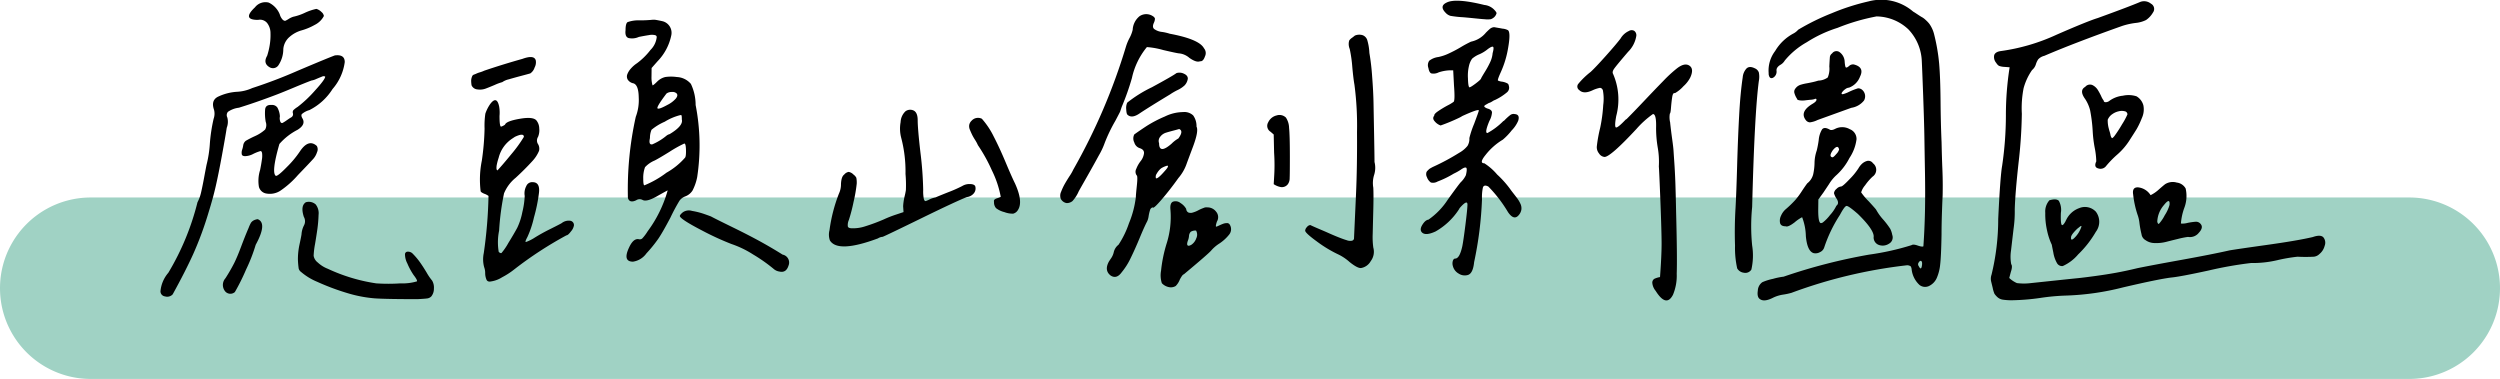
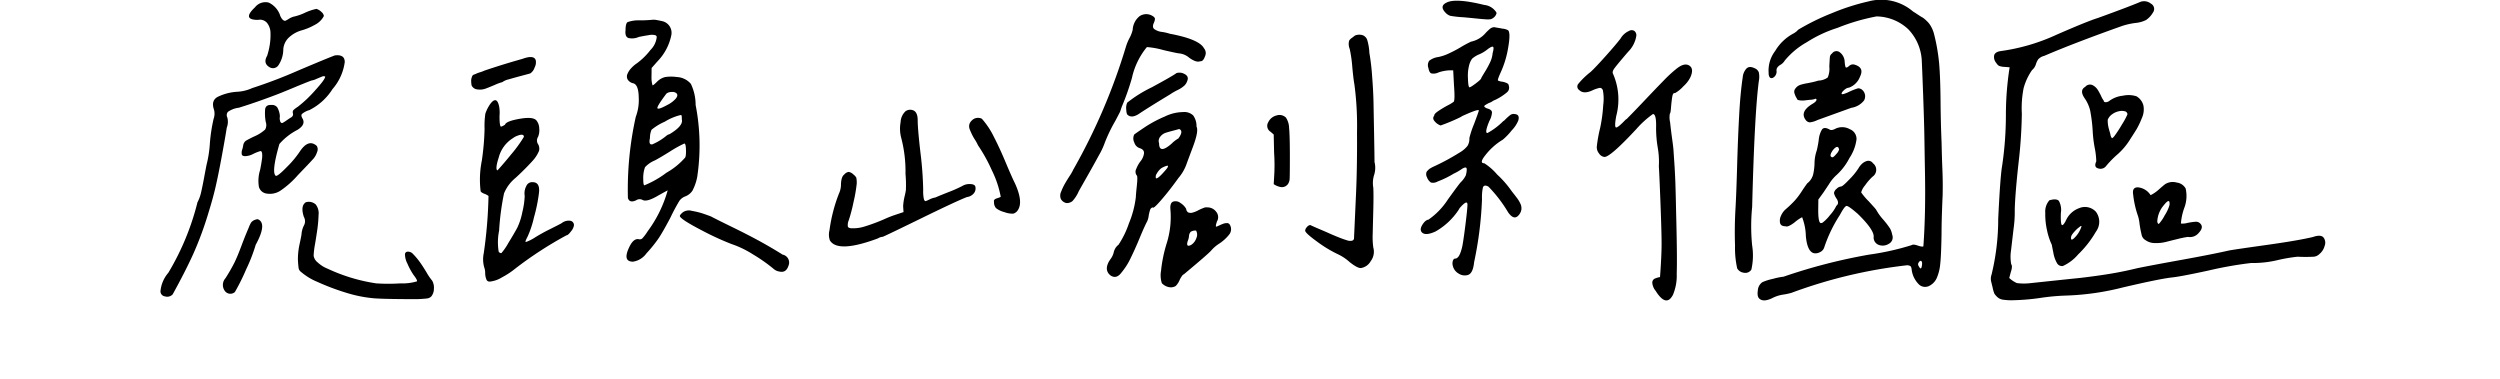
<svg xmlns="http://www.w3.org/2000/svg" width="248" height="37.592" viewBox="0 0 248 37.592">
  <g id="组_336" data-name="组 336" transform="translate(1965 -9547.681)">
-     <path id="路径_544" data-name="路径 544" d="M9,0H239a9,9,0,0,1,0,18H9A9,9,0,0,1,9,0Z" transform="translate(-1965 9567.272)" fill="#a0d2c4" />
    <path id="路径_545" data-name="路径 545" d="M-98.047-27.891a1.315,1.315,0,0,1,1.367-.469,2.2,2.2,0,0,1,1.094,1.172,1.241,1.241,0,0,0,.313.547q.156.117.254.078a2.226,2.226,0,0,0,.313-.176,2.03,2.03,0,0,1,.449-.215,5.208,5.208,0,0,0,1.152-.391,5.208,5.208,0,0,1,1.152-.391,1.175,1.175,0,0,1,.508.313.64.64,0,0,1,.234.391,2.02,2.02,0,0,1-.9.879,5.84,5.84,0,0,1-1.309.547,3.053,3.053,0,0,0-1.191.645,1.781,1.781,0,0,0-.625,1.211,2.884,2.884,0,0,1-.469,1.582.651.651,0,0,1-.9.215q-.664-.391-.234-1.133a6.968,6.968,0,0,0,.254-1.055,6.044,6.044,0,0,0,.078-1.191,1.633,1.633,0,0,0-.332-1,.914.914,0,0,0-.9-.312Q-99.375-26.641-98.047-27.891Zm8.906,5.43a5.086,5.086,0,0,1-1.211,2.676,5.8,5.8,0,0,1-2.3,2.09,1.95,1.95,0,0,0-.742.391q-.117.156.078.469.313.586-.508,1.094a6.041,6.041,0,0,0-1.8,1.406q-.82,2.852-.352,3.164.2.039,1.094-.879a9.851,9.851,0,0,0,1.289-1.543q.859-1.289,1.68-.547a.67.67,0,0,1,.02.625,1.809,1.809,0,0,1-.449.742q-.352.391-1.445,1.523a9.011,9.011,0,0,1-1.758,1.563,1.908,1.908,0,0,1-1.328.273.911.911,0,0,1-.781-.664,3.585,3.585,0,0,1,.117-1.68q.117-.586.176-1.016a2.229,2.229,0,0,0,.02-.645q-.039-.215-.156-.215a4.217,4.217,0,0,0-.7.273,1.851,1.851,0,0,1-.82.234q-.273,0-.332-.156a.9.9,0,0,1,.039-.508,2.509,2.509,0,0,0,.1-.43.693.693,0,0,1,.254-.43,9.926,9.926,0,0,1,.918-.469,3.852,3.852,0,0,0,1-.645.924.924,0,0,0,.059-.762,4.806,4.806,0,0,1-.059-1.25q.059-.469.645-.43a.64.64,0,0,1,.566.254,2.084,2.084,0,0,1,.254.879.941.941,0,0,0,.059.566q.1.137.215.078a3.546,3.546,0,0,0,.371-.234q.254-.176.371-.254.352-.156.273-.469a.349.349,0,0,1,.039-.293,2.317,2.317,0,0,1,.43-.332,12.148,12.148,0,0,0,1.719-1.621q1.016-1.113,1.016-1.387a.328.328,0,0,0-.312,0q-.2.078-.566.234a1.7,1.7,0,0,1-.488.156q-.625.234-1.7.684t-1.68.684q-.605.234-1.641.605t-2.168.723a2.411,2.411,0,0,0-1.094.41.511.511,0,0,0-.059.566,1.648,1.648,0,0,1-.059,1.016q-.117.781-.469,2.7t-.625,3.105q-.273,1.191-.7,2.559A33.856,33.856,0,0,1-104.18-3.4q-.781,1.719-2.031,3.984a.743.743,0,0,1-.762.2.507.507,0,0,1-.449-.508,3.269,3.269,0,0,1,.781-1.836,25.621,25.621,0,0,0,2.891-6.992,4,4,0,0,0,.371-1.035q.137-.605.293-1.445t.234-1.23a11.539,11.539,0,0,0,.332-2.148,16.377,16.377,0,0,1,.371-2.422,1.505,1.505,0,0,0,.039-.9q-.313-.9.352-1.27a5.084,5.084,0,0,1,1.875-.508,4.152,4.152,0,0,0,1.563-.371A48.022,48.022,0,0,0-93.809-21.6q2.949-1.25,3.691-1.523Q-89.141-23.242-89.141-22.461ZM-92.227-3.242a1.056,1.056,0,0,0,.41.664,3.088,3.088,0,0,0,1,.625,17.32,17.32,0,0,0,4.8,1.445,18.024,18.024,0,0,0,2.4,0,4.979,4.979,0,0,0,1.641-.2q.059-.117-.332-.625A6.429,6.429,0,0,1-82.93-2.48a1.991,1.991,0,0,1-.234-.879.262.262,0,0,1,.273-.293.64.64,0,0,1,.508.215,6.55,6.55,0,0,1,.664.781q.313.43.7,1.074a5.32,5.32,0,0,0,.547.8,1.381,1.381,0,0,1,.176.8,1.212,1.212,0,0,1-.254.762.688.688,0,0,1-.371.2q-.215.039-1,.078-3.086,0-4.238-.078A12.919,12.919,0,0,1-88.711.508,23.644,23.644,0,0,1-91.875-.664a5.973,5.973,0,0,1-1.6-.977.607.607,0,0,1-.234-.332,8.014,8.014,0,0,1-.078-.918,6.912,6.912,0,0,1,.156-1.465q.156-.723.2-1A2.27,2.27,0,0,1-93.2-6.23a.875.875,0,0,0,0-.879q-.352-1.094.2-1.445a1.023,1.023,0,0,1,.977.215A1.409,1.409,0,0,1-91.738-7.3,12.8,12.8,0,0,1-91.855-5.9q-.1.7-.234,1.5A7.816,7.816,0,0,0-92.227-3.242Zm-5.547-3.633q.977.391-.2,2.539a16.591,16.591,0,0,1-.957,2.461A20.91,20.91,0,0,1-100.039.352a.675.675,0,0,1-1.016-.137,1,1,0,0,1,.078-1.23,17.084,17.084,0,0,0,.859-1.484q.313-.625.7-1.66t.742-1.855a3.363,3.363,0,0,1,.234-.508.757.757,0,0,1,.234-.215A1.112,1.112,0,0,1-97.773-6.875Zm39.063-14.141a2.8,2.8,0,0,0,.1.859q.059.039.488-.391a1.68,1.68,0,0,1,.781-.43,4.028,4.028,0,0,1,1.133,0,1.947,1.947,0,0,1,1.406.684,4.849,4.849,0,0,1,.469,2.09,20.875,20.875,0,0,1,.156,7.148,4.939,4.939,0,0,1-.469,1.348,1.469,1.469,0,0,1-.7.566,1.279,1.279,0,0,0-.586.43,18.769,18.769,0,0,0-.9,1.68q-.742,1.406-1.172,2.051a13.284,13.284,0,0,1-1.211,1.5,2,2,0,0,1-1.328.82q-1.055,0-.391-1.406.43-.937.977-.82a.372.372,0,0,0,.332-.078,4.511,4.511,0,0,0,.527-.7,12.443,12.443,0,0,0,1.992-4.062q-.039,0-1.074.586t-1.426.352a.607.607,0,0,0-.625.039q-.664.313-.82-.234a33.237,33.237,0,0,1,.781-8.047,4.679,4.679,0,0,0,.293-1.934q-.02-1.23-.527-1.387a.856.856,0,0,1-.566-.371.624.624,0,0,1-.039-.527,1.82,1.82,0,0,1,.352-.566,2.988,2.988,0,0,1,.605-.527,6.806,6.806,0,0,0,1.348-1.328,2.1,2.1,0,0,0,.605-1.211q.039-.2-.176-.254a1.454,1.454,0,0,0-.586,0q-.371.059-.586.1t-.41.078a1.634,1.634,0,0,1-1.016.117q-.391-.117-.312-.781,0-.664.2-.8a3.153,3.153,0,0,1,1.211-.176q.391,0,.742-.02t.508-.039a1.392,1.392,0,0,1,.391.02q.234.039.586.117a1.184,1.184,0,0,1,.9,1.406,5.2,5.2,0,0,1-1.367,2.578l-.586.664Zm1.484,1.68q-1.094,1.445-.859,1.484.156.078.938-.352a2.745,2.745,0,0,0,.84-.625q.254-.312.1-.508a.562.562,0,0,0-.469-.156A.854.854,0,0,0-57.227-19.336Zm1.523,2.578a2.238,2.238,0,0,0-.02-.391q-.02-.078-.176-.039a5.5,5.5,0,0,0-1.5.645,5.358,5.358,0,0,0-1.309.8,2.109,2.109,0,0,0-.156.82q-.156.7.234.625a5.641,5.641,0,0,0,1.406-.859.805.805,0,0,1,.313-.156Q-55.547-16.133-55.7-16.758Zm-3.711,6.523a9.647,9.647,0,0,0,2.188-1.25,7.01,7.01,0,0,0,1.836-1.484q.117-.117.1-.781t-.176-.625a12.12,12.12,0,0,0-1.465.82q-1.074.664-1.465.859a2.746,2.746,0,0,0-.957.664,3.083,3.083,0,0,0-.176,1.133Q-59.531-10.234-59.414-10.234Zm-14.1-10.234a4.756,4.756,0,0,0-.742.273q-.547.234-.918.371a1.642,1.642,0,0,1-.8.078.693.693,0,0,1-.586-.41,3.23,3.23,0,0,1-.039-.43,1.062,1.062,0,0,1,.039-.293,1.289,1.289,0,0,1,.078-.215.342.342,0,0,1,.2-.137q.156-.059.234-.1a2.68,2.68,0,0,1,.332-.117,2.745,2.745,0,0,0,.41-.156q1.836-.625,3.789-1.172,1.172-.43,1.328.156a1.089,1.089,0,0,1-.117.7,1.1,1.1,0,0,1-.43.586q-.273.078-.937.254t-1.191.332A1.836,1.836,0,0,0-73.516-20.469Zm-.273,3.359q0,1.055.156,1.055a1.218,1.218,0,0,0,.391-.2q.117-.352,1.5-.586t1.66.234a1.28,1.28,0,0,1,.234.723,1.713,1.713,0,0,1-.117.84.679.679,0,0,0-.039.664.892.892,0,0,1,.137.723,3.43,3.43,0,0,1-.645,1q-.781.859-1.68,1.68A3.889,3.889,0,0,0-73.34-9.434a25.431,25.431,0,0,0-.488,3.691,5.774,5.774,0,0,0-.039,2.109q.156.156.273.117a5.91,5.91,0,0,0,.684-1q.566-.918.879-1.5a6.417,6.417,0,0,0,.508-1.562,8.065,8.065,0,0,0,.234-1.6,1.534,1.534,0,0,1,.156-.977.623.623,0,0,1,.625-.391q.781,0,.625,1.133a15.876,15.876,0,0,1-.488,2.363,9.7,9.7,0,0,1-.645,1.934q-.273.508-.156.508a4.189,4.189,0,0,0,.742-.352A17.81,17.81,0,0,1-68.75-5.9q1.016-.508,1.133-.586a1.117,1.117,0,0,1,.84-.234.429.429,0,0,1,.371.469,1.186,1.186,0,0,1-.293.586q-.293.391-.449.391A37.559,37.559,0,0,0-72.3-1.914a7.474,7.474,0,0,1-1.23.8,2.817,2.817,0,0,1-1.074.41q-.352.078-.469-.156a1.692,1.692,0,0,1-.137-.664,1.649,1.649,0,0,0-.1-.586,2.991,2.991,0,0,1-.039-1.406,45.385,45.385,0,0,0,.469-5.664,1.515,1.515,0,0,0-.41-.215q-.332-.137-.371-.254a9.524,9.524,0,0,1,.117-3.027,25.062,25.062,0,0,0,.273-3.184,8.246,8.246,0,0,1,.078-1.484,3.793,3.793,0,0,1,.469-.937q.664-.9.9.234A3.554,3.554,0,0,1-73.789-17.109Zm-.2,5.391q.508-.547,1.387-1.621a13.123,13.123,0,0,0,1.23-1.7q0-.43-.9,0l-.234.156a3.2,3.2,0,0,0-1.367,1.914,5.418,5.418,0,0,0-.176.645,1.51,1.51,0,0,0-.039.449Q-74.062-11.719-73.984-11.719Zm21.172,4.57q.43.234,2.07,1.035t2.813,1.445q1.172.645,2.227,1.309a.8.8,0,0,1,.586,1.094q-.234.742-.9.586a1.1,1.1,0,0,1-.586-.273,16.157,16.157,0,0,0-2.031-1.426,9.814,9.814,0,0,0-2.148-1.035,27.684,27.684,0,0,1-2.891-1.328Q-55.859-6.875-55.9-7.187q0-.117.273-.352a1.035,1.035,0,0,1,.938-.156,7.324,7.324,0,0,1,1.113.273Q-53.125-7.266-52.812-7.148Zm19.3-10.43a.794.794,0,0,1,.84-.059q.371.215.371.957,0,.82.273,3.2a34.757,34.757,0,0,1,.273,3.711,3.822,3.822,0,0,0,.059.859.466.466,0,0,0,.117.234q.059.039.41-.137a2.1,2.1,0,0,1,.625-.215q.352-.156,1.289-.527a13.459,13.459,0,0,0,1.367-.605,1.372,1.372,0,0,1,.742-.2q.43,0,.547.2a.751.751,0,0,1-.117.7,1.052,1.052,0,0,1-.7.391q-1.016.391-4.531,2.109t-3.828,1.836a.989.989,0,0,0-.469.156q-3.984,1.484-4.766.2a1.724,1.724,0,0,1-.039-1.016,15.626,15.626,0,0,1,.938-3.633,2.153,2.153,0,0,0,.2-.957q.039-.723.313-.918a.747.747,0,0,1,.449-.273.889.889,0,0,1,.488.273.87.87,0,0,1,.273.313,2.531,2.531,0,0,1,.039.586,14.468,14.468,0,0,1-.312,1.8,16.336,16.336,0,0,1-.469,1.8,1.208,1.208,0,0,0-.1.645q.059.176.41.176a3.8,3.8,0,0,0,1.328-.2,18,18,0,0,0,1.836-.684,11.368,11.368,0,0,1,1.25-.488l.7-.234-.039-.586a5.55,5.55,0,0,1,.137-.937,6.753,6.753,0,0,0,.137-.664,12.521,12.521,0,0,0-.039-1.6,13.158,13.158,0,0,0-.43-3.594A3.574,3.574,0,0,1-34-16.5,1.561,1.561,0,0,1-33.516-17.578Zm7.578.742a7.879,7.879,0,0,1,1.172,1.758q.586,1.133,1.191,2.578t.918,2.07q.82,1.8.313,2.617a.781.781,0,0,1-.488.391,2.3,2.3,0,0,1-.879-.156,2.158,2.158,0,0,1-.82-.391.856.856,0,0,1-.2-.625q-.078-.234.293-.352t.371-.156a10.058,10.058,0,0,0-.879-2.617,16.089,16.089,0,0,0-1.387-2.5,3.433,3.433,0,0,0-.273-.508q-.2-.312-.312-.547t-.215-.488a.866.866,0,0,1-.059-.469.783.783,0,0,1,.234-.41A.853.853,0,0,1-25.937-16.836Zm14.961-8.828a1.853,1.853,0,0,1,.684-1.348,1.184,1.184,0,0,1,1.348.02.411.411,0,0,1,.176.215.993.993,0,0,1-.1.41q-.2.43.02.625a1.6,1.6,0,0,0,.781.293,4.493,4.493,0,0,1,.762.176q2.93.547,3.4,1.445a.734.734,0,0,1,.1.8q-.176.527-.488.488-.352.156-1.055-.332a1.822,1.822,0,0,0-1.016-.449q-.156,0-1.582-.332a7.9,7.9,0,0,0-1.621-.293,7.209,7.209,0,0,0-1.484,3.066,24.81,24.81,0,0,1-1.016,2.871l-.156.469q-.117.234-.469.9a15.673,15.673,0,0,0-1.055,2.188,7.15,7.15,0,0,1-.586,1.25q-.508.938-1.152,2.07t-.84,1.484a3.448,3.448,0,0,1-.625.977.884.884,0,0,1-.586.2.811.811,0,0,1-.566-.41.884.884,0,0,1,.02-.7,5.868,5.868,0,0,1,.352-.762q.2-.352.488-.8a4.432,4.432,0,0,0,.371-.645,59.228,59.228,0,0,0,5.234-12.227,4.845,4.845,0,0,1,.352-.84A3.346,3.346,0,0,0-10.977-25.664ZM6.133-5.742a.559.559,0,0,1,.176-.352.478.478,0,0,1,.332-.2q.234.117.879.391t1.035.449q.391.176.879.371t.82.293a.906.906,0,0,0,.449.059.277.277,0,0,0,.273-.2q.078-1.719.2-4.414t.1-6.172a30.858,30.858,0,0,0-.254-4.687q-.117-.664-.215-1.777a13.081,13.081,0,0,0-.254-1.777,1.281,1.281,0,0,1-.1-.547,1,1,0,0,1,.059-.312,1.054,1.054,0,0,1,.273-.254q.234-.176.273-.215a1.116,1.116,0,0,1,.781-.039.764.764,0,0,1,.449.469,5.3,5.3,0,0,1,.215,1.289,22.614,22.614,0,0,1,.273,2.324q.117,1.5.137,2.637t.059,3.2q.039,2.07.039,2.656a2.333,2.333,0,0,1-.039,1.289A2.705,2.705,0,0,0,12.891-10q.039.7,0,2.207T12.832-5.41a7.722,7.722,0,0,0,.059,1.348,1.539,1.539,0,0,1-.254,1.348,1.359,1.359,0,0,1-.957.684q-.352.039-1.152-.605A4.7,4.7,0,0,0,9.375-3.4a12.457,12.457,0,0,1-2.09-1.27Q6.133-5.508,6.133-5.742ZM-5.508-20.82a1.221,1.221,0,0,1-.312.664,2.726,2.726,0,0,1-.7.469,5.68,5.68,0,0,0-.742.43q-2.07,1.25-3.008,1.875-.781.547-1.211.156-.117-.078-.137-.547a1.265,1.265,0,0,1,.1-.664,12.8,12.8,0,0,1,2.441-1.523q2.09-1.133,2.441-1.406a.994.994,0,0,1,.742.059Q-5.508-21.133-5.508-20.82ZM-8.984-8.047a.365.365,0,0,0-.273.273,3.938,3.938,0,0,0-.137.586,1.935,1.935,0,0,1-.137.508q-.273.508-.742,1.641t-.9,2.012a6.746,6.746,0,0,1-.9,1.426q-.508.7-1.094.313Q-13.828-1.8-13.32-2.7l.156-.234a1.761,1.761,0,0,0,.313-.684,1.306,1.306,0,0,1,.469-.723,9.121,9.121,0,0,0,1.035-2.129,9.75,9.75,0,0,0,.684-2.6q0-.2.1-1.152t-.02-1a.615.615,0,0,1-.039-.645,2.939,2.939,0,0,1,.43-.762,1.584,1.584,0,0,0,.332-.742q.059-.391-.41-.547a.82.82,0,0,1-.547-.566.861.861,0,0,1,0-.8q.547-.391,1.23-.84a12.414,12.414,0,0,1,1.8-.937A4.2,4.2,0,0,1-5.977-17.5a1.274,1.274,0,0,1,1,.332,1.821,1.821,0,0,1,.332,1.113q.234.43-.352,1.992t-.625,1.68a4.376,4.376,0,0,1-.82,1.426q-.82,1.152-1.66,2.129T-8.984-8.047Zm2.539-6.836q.547-.742.078-.937-.117.039-.566.156t-.762.215a1.129,1.129,0,0,0-.547.391.647.647,0,0,0-.117.645q0,1.133,1.25.039A3.031,3.031,0,0,1-6.445-14.883Zm-2.227,3.945q.156.117.9-.742.43-.469.234-.508a2.2,2.2,0,0,0-.625.273,1.825,1.825,0,0,0-.43.527A.51.51,0,0,0-8.672-10.937ZM2.7-15.547a.686.686,0,0,1-.234-.937,1.228,1.228,0,0,1,.84-.684.911.911,0,0,1,.918.215,1.934,1.934,0,0,1,.313,1.016q.078.742.078,2.891,0,1.719-.02,2.109a1.01,1.01,0,0,1-.176.586.738.738,0,0,1-.684.293,1.806,1.806,0,0,1-.723-.293l.039-.664a18.375,18.375,0,0,0,0-2.461l-.039-1.8ZM-7.266-.117a1.314,1.314,0,0,1-.82-.41,2.536,2.536,0,0,1-.078-1.23A13.815,13.815,0,0,1-7.6-4.492a8.722,8.722,0,0,0,.371-3.281q-.078-.7.254-.84a.774.774,0,0,1,.742.137,1.6,1.6,0,0,1,.566.586.411.411,0,0,0,.215.352.658.658,0,0,0,.449,0,2.638,2.638,0,0,0,.527-.215,3.822,3.822,0,0,1,.527-.234.678.678,0,0,1,.391-.059,1.072,1.072,0,0,1,.859.43.837.837,0,0,1,.078.977q-.156.469-.078.508a1.147,1.147,0,0,0,.254-.1q.215-.1.41-.176a1.045,1.045,0,0,1,.391-.078.3.3,0,0,1,.273.117.848.848,0,0,1-.02,1,4.157,4.157,0,0,1-.977.9,3.7,3.7,0,0,0-.84.723q-.313.352-2.7,2.344-.117,0-.391.508a1.87,1.87,0,0,1-.41.645A.929.929,0,0,1-7.266-.117Zm2.109-4.219a1.273,1.273,0,0,0,.488-.645.817.817,0,0,0-.02-.762.847.847,0,0,0-.527.117.662.662,0,0,0-.176.43,1.517,1.517,0,0,1-.117.469q-.117.352-.02.449T-5.156-4.336ZM20.156-28.359q.9-.469,3.75.234a1.579,1.579,0,0,1,.938.43q.273.273.273.391a.811.811,0,0,1-.234.391,1.029,1.029,0,0,1-.332.2,2.45,2.45,0,0,1-.645,0q-.117,0-.879-.078t-1.23-.117a10.918,10.918,0,0,1-1.25-.137,1.037,1.037,0,0,1-.469-.293Q19.414-28.008,20.156-28.359Zm2.266,13.438a9.356,9.356,0,0,1,.469-1.406q.469-1.25.469-1.328,0-.2-1.641.547a2.554,2.554,0,0,1-.273.156,18.334,18.334,0,0,1-1.875.781A1.31,1.31,0,0,1,19-16.562q-.293-.312-.059-.586-.039-.156.391-.449a10.5,10.5,0,0,1,.938-.566,3.852,3.852,0,0,0,.586-.352q.156-.117.039-1.641l-.078-1.484H20.43a3.981,3.981,0,0,0-1.055.2,1.1,1.1,0,0,1-.742.1q-.2-.1-.273-.527a.793.793,0,0,1,.078-.723,1.839,1.839,0,0,1,.9-.371,4.443,4.443,0,0,0,1-.332,12.7,12.7,0,0,0,1.23-.645,11.118,11.118,0,0,1,1.016-.547,2.6,2.6,0,0,0,1.484-.9q.234-.234.371-.352a.737.737,0,0,1,.273-.156.5.5,0,0,1,.234-.02q.1.02.332.059t.43.078a1.36,1.36,0,0,1,.547.156q.273.234.02,1.7a9.587,9.587,0,0,1-.762,2.52q-.352.781-.234.781a1.145,1.145,0,0,0,.371.1,1.677,1.677,0,0,1,.508.156.289.289,0,0,1,.176.254.594.594,0,0,1-.176.645,5.383,5.383,0,0,1-1.191.762.986.986,0,0,0-.234.117,1.911,1.911,0,0,1-.2.117,1.515,1.515,0,0,1-.2.078q-.2.117-.273.156a.521.521,0,0,0-.137.1q-.059.059.02.137a.848.848,0,0,0,.313.156q.391.117.41.371a2,2,0,0,1-.254.84q-.508,1.211-.2,1.211A6.744,6.744,0,0,0,25.781-16.6a.454.454,0,0,0,.117-.078,5.081,5.081,0,0,1,.605-.547.55.55,0,0,1,.41-.078q.547.039.352.664a3.078,3.078,0,0,1-.645.957,6.112,6.112,0,0,1-.879.918,6.248,6.248,0,0,0-1.719,1.523q-.664.82-.117.82a5.674,5.674,0,0,1,1.27,1.113,9.936,9.936,0,0,1,1.309,1.465q.078.117.293.391t.391.508a2.966,2.966,0,0,1,.313.527,1.039,1.039,0,0,1,.1.586,1.093,1.093,0,0,1-.273.566q-.469.547-1.055-.312A13.362,13.362,0,0,0,24.3-10.117q-.469-.234-.547.156a4.538,4.538,0,0,0-.078,1.094,36.354,36.354,0,0,1-.781,6.25q-.117,1.172-.664,1.289a1.091,1.091,0,0,1-.879-.156,1.187,1.187,0,0,1-.566-.742.9.9,0,0,1,0-.527q.078-.215.234-.215.43,0,.7-1.211.117-.586.313-2.148t.2-1.992q0-.547-.781.352a1.911,1.911,0,0,1-.117.2,6.711,6.711,0,0,1-2.266,2.109q-1.016.469-1.367.078-.234-.273.059-.742t.605-.508a7.148,7.148,0,0,0,1.934-2.012q1.113-1.543,1.27-1.7a2.385,2.385,0,0,0,.508-.7q.156-.664.02-.742t-.527.2a5.244,5.244,0,0,1-.7.391,9.541,9.541,0,0,1-1.6.781.886.886,0,0,1-.664.1,1.071,1.071,0,0,1-.391-.527.629.629,0,0,1-.078-.273.822.822,0,0,1,.02-.2.411.411,0,0,1,.117-.176l.137-.137a.972.972,0,0,1,.176-.117q.137-.078.215-.117a22.094,22.094,0,0,0,2.617-1.406,2.78,2.78,0,0,0,.82-.684A1.349,1.349,0,0,0,22.422-14.922Zm2.3-8.4q.156-.547.059-.645t-.527.215a3.515,3.515,0,0,1-.82.508,2.571,2.571,0,0,0-.742.449,2.026,2.026,0,0,0-.312.723,4.215,4.215,0,0,0-.1,1.211q.02.82.137.9.078.039.625-.371t.547-.527q.078-.156.391-.664a8.613,8.613,0,0,0,.508-.937A2.649,2.649,0,0,0,24.727-23.32Zm17.617,6.875q.078.742.2,1.621t.137,1.191q.02.312.078,1.152t.1,1.914q.039,1.074.078,3.066.117,4.453.059,6.035a4.913,4.913,0,0,1-.371,2.09Q41.953,1.914,40.9.234a1.422,1.422,0,0,1-.332-.8.443.443,0,0,1,.2-.391,2.086,2.086,0,0,1,.566-.176q.156-2.109.156-3.3t-.117-4.2q-.117-3.008-.156-3.477a8.165,8.165,0,0,0-.117-1.914,11.53,11.53,0,0,1-.156-1.914q.039-1.367-.312-1.367a9.374,9.374,0,0,0-1.641,1.484q-2.578,2.773-3.164,2.773a.738.738,0,0,1-.547-.352.971.971,0,0,1-.215-.7,14.1,14.1,0,0,1,.332-1.836A14.858,14.858,0,0,0,35.7-18.2a4.553,4.553,0,0,0-.039-1.484q-.117-.234-.312-.215a3.225,3.225,0,0,0-.742.254q-.859.391-1.289-.039a.421.421,0,0,1-.1-.605,7.635,7.635,0,0,1,1.23-1.191q.469-.43,1.5-1.582T37.422-24.8a1.838,1.838,0,0,1,.82-.742.513.513,0,0,1,.527-.02.533.533,0,0,1,.215.488,2.85,2.85,0,0,1-.82,1.6q-1.172,1.367-1.387,1.68t-.1.508a6.359,6.359,0,0,1,.313,4.18q-.2,1.094-.02,1.133t.957-.781a.454.454,0,0,0,.117-.078q.664-.664,1.738-1.8t1.875-1.953A13.4,13.4,0,0,1,42.969-21.8q.781-.625,1.27-.312t.1,1.172a3,3,0,0,1-.684.879,3.41,3.41,0,0,1-.84.684q-.2-.078-.273.391t-.117,1.035q-.039.566-.117.605A2.181,2.181,0,0,0,42.344-16.445ZM53.594-1.172A55.493,55.493,0,0,1,62.07-3.359,25.847,25.847,0,0,0,66.289-4.3q.156-.117.605.039t.566.078q.117-1.641.156-3.418t0-3.984q-.039-2.207-.059-3.516t-.117-4q-.1-2.7-.137-3.437A4.84,4.84,0,0,0,65.977-25.7a4.687,4.687,0,0,0-3.164-1.289,20.313,20.313,0,0,0-3.867,1.133A12.68,12.68,0,0,0,55.9-24.434a7.744,7.744,0,0,0-2.187,1.816,1.185,1.185,0,0,1-.469.449q-.391.254-.352.566a.693.693,0,0,1-.352.7q-.352.156-.43-.352v-.117a3.192,3.192,0,0,1,.645-2.187,4.65,4.65,0,0,1,1.855-1.758,1.62,1.62,0,0,0,.43-.352,22.852,22.852,0,0,1,3.34-1.641,22.043,22.043,0,0,1,3.652-1.172,4.855,4.855,0,0,1,4.414,1.016q.078.039.43.273t.469.293a1.851,1.851,0,0,1,.352.273,2.881,2.881,0,0,1,.352.371,2.88,2.88,0,0,1,.254.43,2.853,2.853,0,0,1,.215.586,18.691,18.691,0,0,1,.508,2.949q.117,1.387.137,3.691t.1,4.063q.039,1.719.078,2.6t.039,1.738q0,.859-.02,1.191T69.3-7.48q-.039,1.191-.039,2.129-.039,2.188-.137,2.988a4.442,4.442,0,0,1-.332,1.309,1.587,1.587,0,0,1-.8.82.9.9,0,0,1-.918-.117,2.477,2.477,0,0,1-.781-1.562.61.61,0,0,0-.1-.293.7.7,0,0,0-.332-.1A48.558,48.558,0,0,0,54.375.43a6.18,6.18,0,0,1-.82.176A3.471,3.471,0,0,0,52.578.9q-.9.469-1.328.156-.312-.2-.215-.84a1.076,1.076,0,0,1,.449-.84,5.252,5.252,0,0,1,1.055-.332A6.67,6.67,0,0,1,53.594-1.172Zm13.4-1.055q.234.469.313,0,.078-.43-.078-.508-.117-.039-.234.156A.292.292,0,0,0,66.992-2.227Zm-6.445-20q1.094.273.625,1.211a1.854,1.854,0,0,1-1.094,1.094.635.635,0,0,0-.352.137,1.361,1.361,0,0,0-.312.293q-.117.156-.039.2.039.078.586-.156a6.47,6.47,0,0,1,1.016-.41.614.614,0,0,1,.391.137.846.846,0,0,1,.2,1.074,1.986,1.986,0,0,1-1.25.723q-.117.039-3.359,1.211a2.383,2.383,0,0,1-.762.234.545.545,0,0,1-.41-.234q-.625-.82.664-1.6.469-.273.391-.469-.039-.078-.2,0a1.612,1.612,0,0,1-.352.059q-.234.02-.547.059a2.057,2.057,0,0,1-.566,0q-.254-.039-.254-.156a1.984,1.984,0,0,1-.254-.547.49.49,0,0,1,.039-.391,1.184,1.184,0,0,1,.234-.273,1.094,1.094,0,0,1,.41-.2,4.632,4.632,0,0,1,.508-.117q.234-.039.586-.117a6.04,6.04,0,0,0,.586-.156,1.688,1.688,0,0,0,.938-.312,2.217,2.217,0,0,0,.156-1.094q.039-.781.059-.957a.51.51,0,0,1,.215-.332.529.529,0,0,1,.762-.117,1.227,1.227,0,0,1,.488.938q.039.508.117.566t.313-.137A.574.574,0,0,1,60.547-22.227ZM48.828-8.047q.078-1.406.156-4.16t.2-4.961q.117-2.207.352-3.77a1.485,1.485,0,0,1,.371-.879q.293-.293.84-.02a.7.7,0,0,1,.391.41,2.19,2.19,0,0,1,0,.84q-.43,3.2-.664,12.5a19.2,19.2,0,0,0,0,3.828,6.294,6.294,0,0,1-.078,2.383.7.7,0,0,1-.742.313.873.873,0,0,1-.664-.43,9.272,9.272,0,0,1-.215-2.246Q48.711-6.133,48.828-8.047Zm8.2.273q0,1.289.273,1.289a.38.38,0,0,0,.2-.078,4.033,4.033,0,0,0,.7-.723,3.755,3.755,0,0,0,.625-.918q.312-.234.039-.684a1.743,1.743,0,0,1-.273-.566.636.636,0,0,1,.254-.43.716.716,0,0,1,.449-.234q.156,0,.84-.723a6.448,6.448,0,0,0,.879-1.074,1.9,1.9,0,0,1,.371-.469,1.2,1.2,0,0,1,.508-.273.551.551,0,0,1,.566.234.817.817,0,0,1-.039,1.328,5.189,5.189,0,0,0-.742.859,1.923,1.923,0,0,0-.391.7,6.087,6.087,0,0,0,.742.879q.7.762.742.84a5.242,5.242,0,0,0,.7.977,8.147,8.147,0,0,1,.7.918,2.2,2.2,0,0,1,.2.605.713.713,0,0,1-.332.879,1.133,1.133,0,0,1-1,.117.783.783,0,0,1-.508-.84q0-.7-1.562-2.227-.937-.82-1.133-.8T59.18-7.3a13.95,13.95,0,0,0-1.562,3.242.757.757,0,0,1-.41.449.886.886,0,0,1-.645.1q-.625-.2-.762-1.68A5.522,5.522,0,0,0,55.43-7.07a3.758,3.758,0,0,0-.742.508q-.664.508-.9.391-.469,0-.547-.332a1.117,1.117,0,0,1,.1-.723,1.755,1.755,0,0,1,.449-.625,11,11,0,0,0,.938-.9,7.365,7.365,0,0,0,.645-.859q.332-.508.566-.82a1.648,1.648,0,0,0,.586-.879,5.708,5.708,0,0,0,.137-1.152,3.927,3.927,0,0,1,.215-1.211,10.056,10.056,0,0,0,.2-1.055,2.417,2.417,0,0,1,.332-1.055q.215-.273.723,0,.2.156.625-.078a1.535,1.535,0,0,1,1.406.059,1.034,1.034,0,0,1,.664,1,4.317,4.317,0,0,1-.7,1.855,5.91,5.91,0,0,1-1.25,1.66,4.013,4.013,0,0,0-.781.938l-.547.82-.508.7Zm2.07-6.016q-.117-.547-.625.078-.43.625-.039.7.117,0,.391-.332A1.044,1.044,0,0,0,59.1-13.789ZM81.68.7a21.393,21.393,0,0,0-2.6.234,22.1,22.1,0,0,1-2.832.234,5.639,5.639,0,0,1-.9-.059A1.011,1.011,0,0,1,74.785.84a2.026,2.026,0,0,1-.273-.312,3,3,0,0,1-.176-.586Q74.219-.547,74.18-.7a1.189,1.189,0,0,1,.039-.664,23.27,23.27,0,0,0,.664-5.527q.2-4.238.391-5.293a34.511,34.511,0,0,0,.371-4.961,30.472,30.472,0,0,1,.371-4.8l-.547-.039a1.774,1.774,0,0,1-.508-.1.858.858,0,0,1-.273-.293.884.884,0,0,1-.2-.781q.117-.313.625-.391a19.5,19.5,0,0,0,5.547-1.621q3.086-1.348,4.1-1.66,3.125-1.133,4.219-1.6a1.082,1.082,0,0,1,1.055.176.592.592,0,0,1,.2.879,2.262,2.262,0,0,1-.684.742,2.965,2.965,0,0,1-1.055.293,7.186,7.186,0,0,0-1.309.293q-4.727,1.68-7.734,2.969a1.2,1.2,0,0,0-.605.352,1.848,1.848,0,0,0-.234.508,1.176,1.176,0,0,1-.371.547,5.832,5.832,0,0,0-.84,1.8,10.232,10.232,0,0,0-.176,2.539,47.537,47.537,0,0,1-.332,4.922q-.332,3.047-.371,4.57a11.839,11.839,0,0,1-.117,1.914q-.156,1.328-.254,2.168a4.1,4.1,0,0,0,.02,1.348q.156.2-.039.781l-.156.586a2.648,2.648,0,0,0,.762.508,5.559,5.559,0,0,0,1.387,0l2.4-.254q1.66-.176,2.246-.234t1.738-.215q1.152-.156,2.109-.332t2.09-.449q1.328-.273,4.355-.82t4.746-.937q.664-.117,3.73-.547t4.551-.781q.781-.273,1.055.039a.841.841,0,0,1,.117.84,1.527,1.527,0,0,1-.508.8.933.933,0,0,1-.566.273,15.365,15.365,0,0,1-1.621,0,16.5,16.5,0,0,0-2.031.352,10.606,10.606,0,0,1-2.578.273,37.908,37.908,0,0,0-4.2.742q-2.871.625-3.73.7-1.25.156-4.766.977A26.071,26.071,0,0,1,81.68.7Zm3.672-19.336q0,.156.2.156a.625.625,0,0,0,.391-.156,2.727,2.727,0,0,1,1.309-.488,2.593,2.593,0,0,1,1.348.059,1.486,1.486,0,0,1,.684.9,2.055,2.055,0,0,1-.156,1.27,7.843,7.843,0,0,1-.508,1.074q-.215.352-.645,1.016a6.5,6.5,0,0,1-1.309,1.543,9.824,9.824,0,0,0-1.113,1.152.69.69,0,0,1-.742.2q-.469-.117-.2-.7a7.754,7.754,0,0,0-.156-1.348,12.258,12.258,0,0,1-.2-1.66A15.39,15.39,0,0,0,84-17.676a3.634,3.634,0,0,0-.488-1.113q-.625-.859,0-1.211a.61.61,0,0,1,.723-.176,1.321,1.321,0,0,1,.508.449,5.75,5.75,0,0,1,.352.645A2.066,2.066,0,0,0,85.352-18.633ZM87.7-17.266a.311.311,0,0,0-.254-.312,1.185,1.185,0,0,0-.605,0,1.7,1.7,0,0,0-.625.273,1.221,1.221,0,0,0-.469.566,3.02,3.02,0,0,0,.117.918q.039.156.078.273a2.7,2.7,0,0,1,.078.313.7.7,0,0,0,.137.313q.059.039.254-.2a12.546,12.546,0,0,0,.762-1.172A6.738,6.738,0,0,0,87.7-17.266ZM93.711-5.117a8.59,8.59,0,0,0-1,.2q-.645.156-1.172.293a3.9,3.9,0,0,1-1.113.117,1.575,1.575,0,0,1-.937-.293.789.789,0,0,1-.391-.586,9.454,9.454,0,0,1-.2-1.074,3.581,3.581,0,0,0-.2-.879,9.6,9.6,0,0,1-.43-1.992q-.117-.742.508-.7A1.678,1.678,0,0,1,90-9.258a3.458,3.458,0,0,0,.82-.566q.469-.41.625-.527a1.427,1.427,0,0,1,1.152-.156,1.167,1.167,0,0,1,.879.586,3.328,3.328,0,0,1-.137,1.934,5.8,5.8,0,0,0-.332,1.543,1.851,1.851,0,0,0,.645-.059,6.24,6.24,0,0,1,.8-.117.579.579,0,0,1,.508.215q.313.352-.176.879A1.114,1.114,0,0,1,93.711-5.117ZM91.875-8.281q.039-.391-.1-.391t-.449.391a2.677,2.677,0,0,0-.664,1.641q.039.234.156.234a3.862,3.862,0,0,0,.586-.859A3.7,3.7,0,0,0,91.875-8.281ZM81.289-2.227a.573.573,0,0,1-.566-.273,3.091,3.091,0,0,1-.371-1.055Q80.2-4.3,80.2-4.336a6.322,6.322,0,0,1-.469-1.406A7.2,7.2,0,0,1,79.551-7.5a1.684,1.684,0,0,1,.41-1.25q.7-.2.938.059a1.84,1.84,0,0,1,.2,1.191q-.039,1.172.117,1.211.117.039.352-.391a.113.113,0,0,1,.039-.078A2.266,2.266,0,0,1,82.91-7.969a1.481,1.481,0,0,1,1.66.352,1.651,1.651,0,0,1,0,1.992,10.244,10.244,0,0,1-1.758,2.246A4.285,4.285,0,0,1,81.289-2.227Zm.82-2.852q-.039.391.273.117a2.73,2.73,0,0,0,.742-1.133q.078-.234-.234.039a1.894,1.894,0,0,0-.273.234Q82.109-5.313,82.109-5.078Z" transform="translate(-1841.66 9576.299)" />
  </g>
</svg>